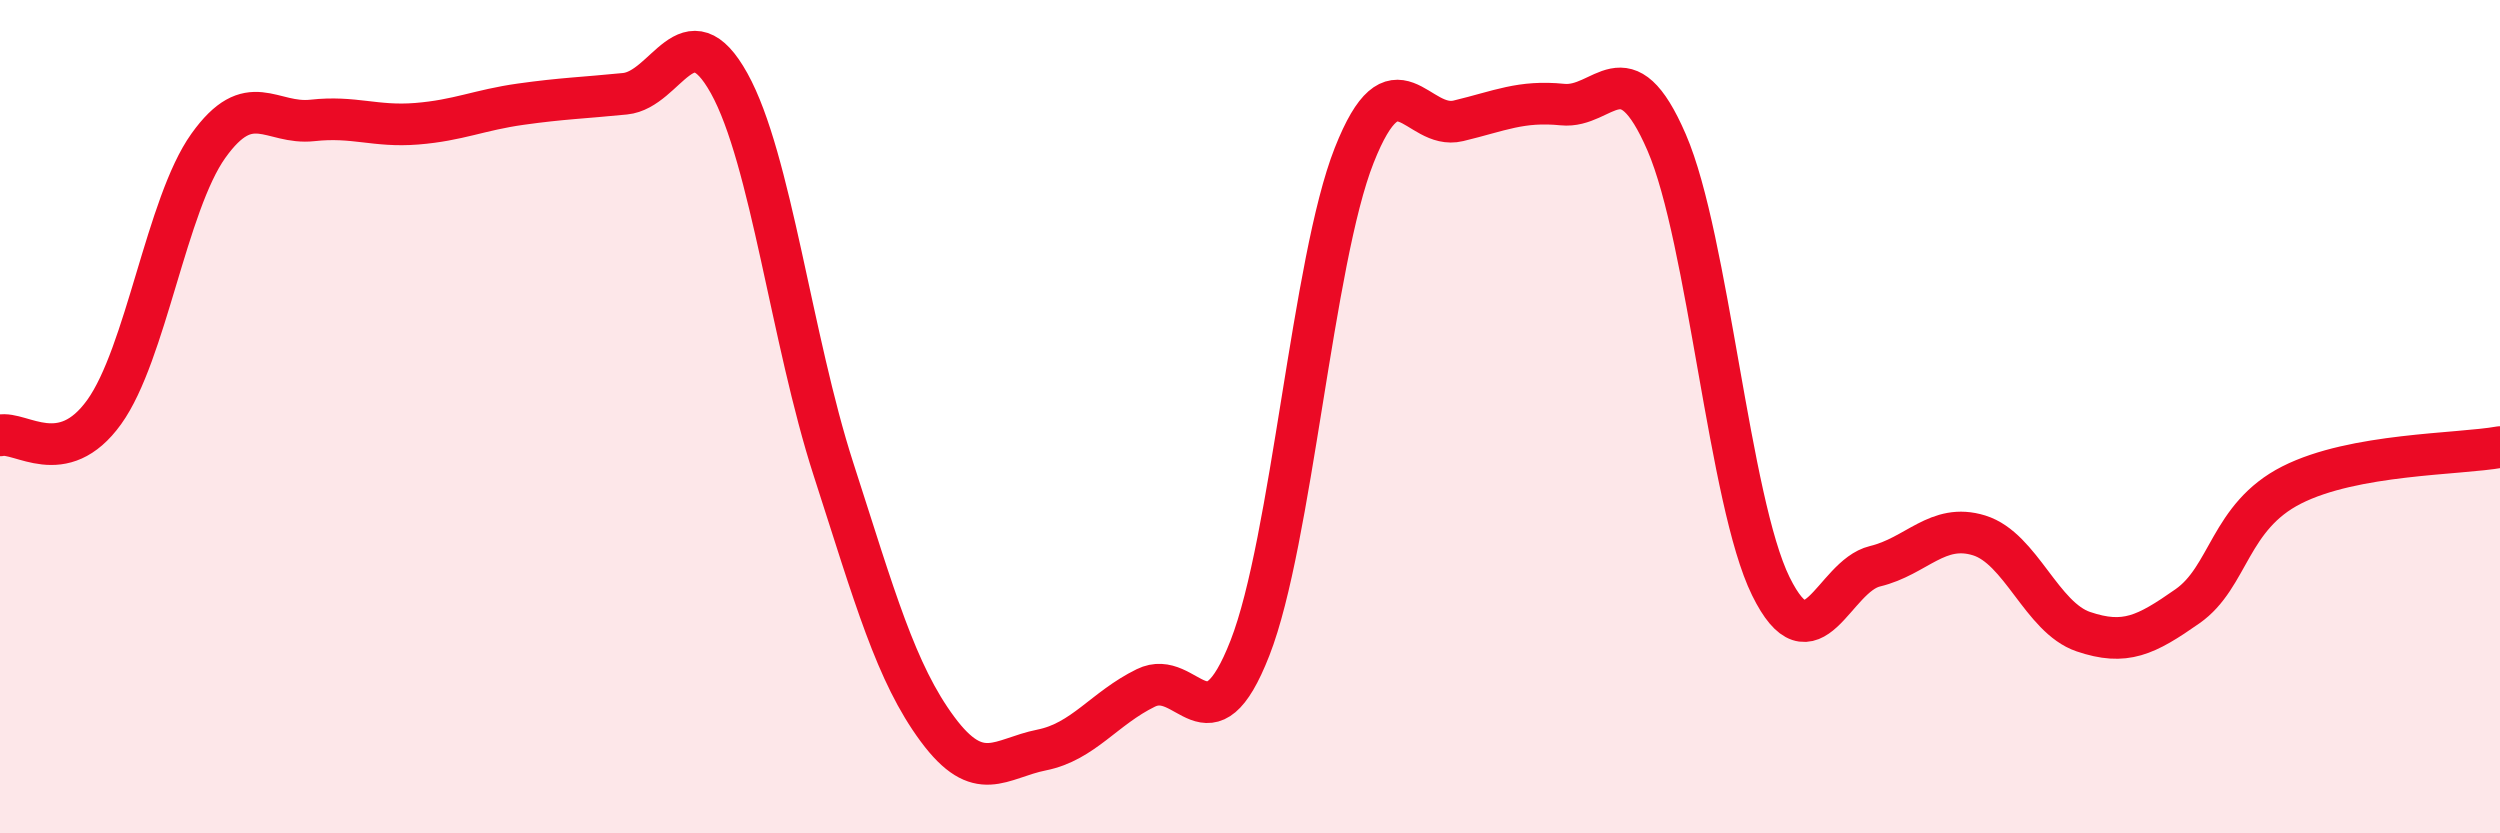
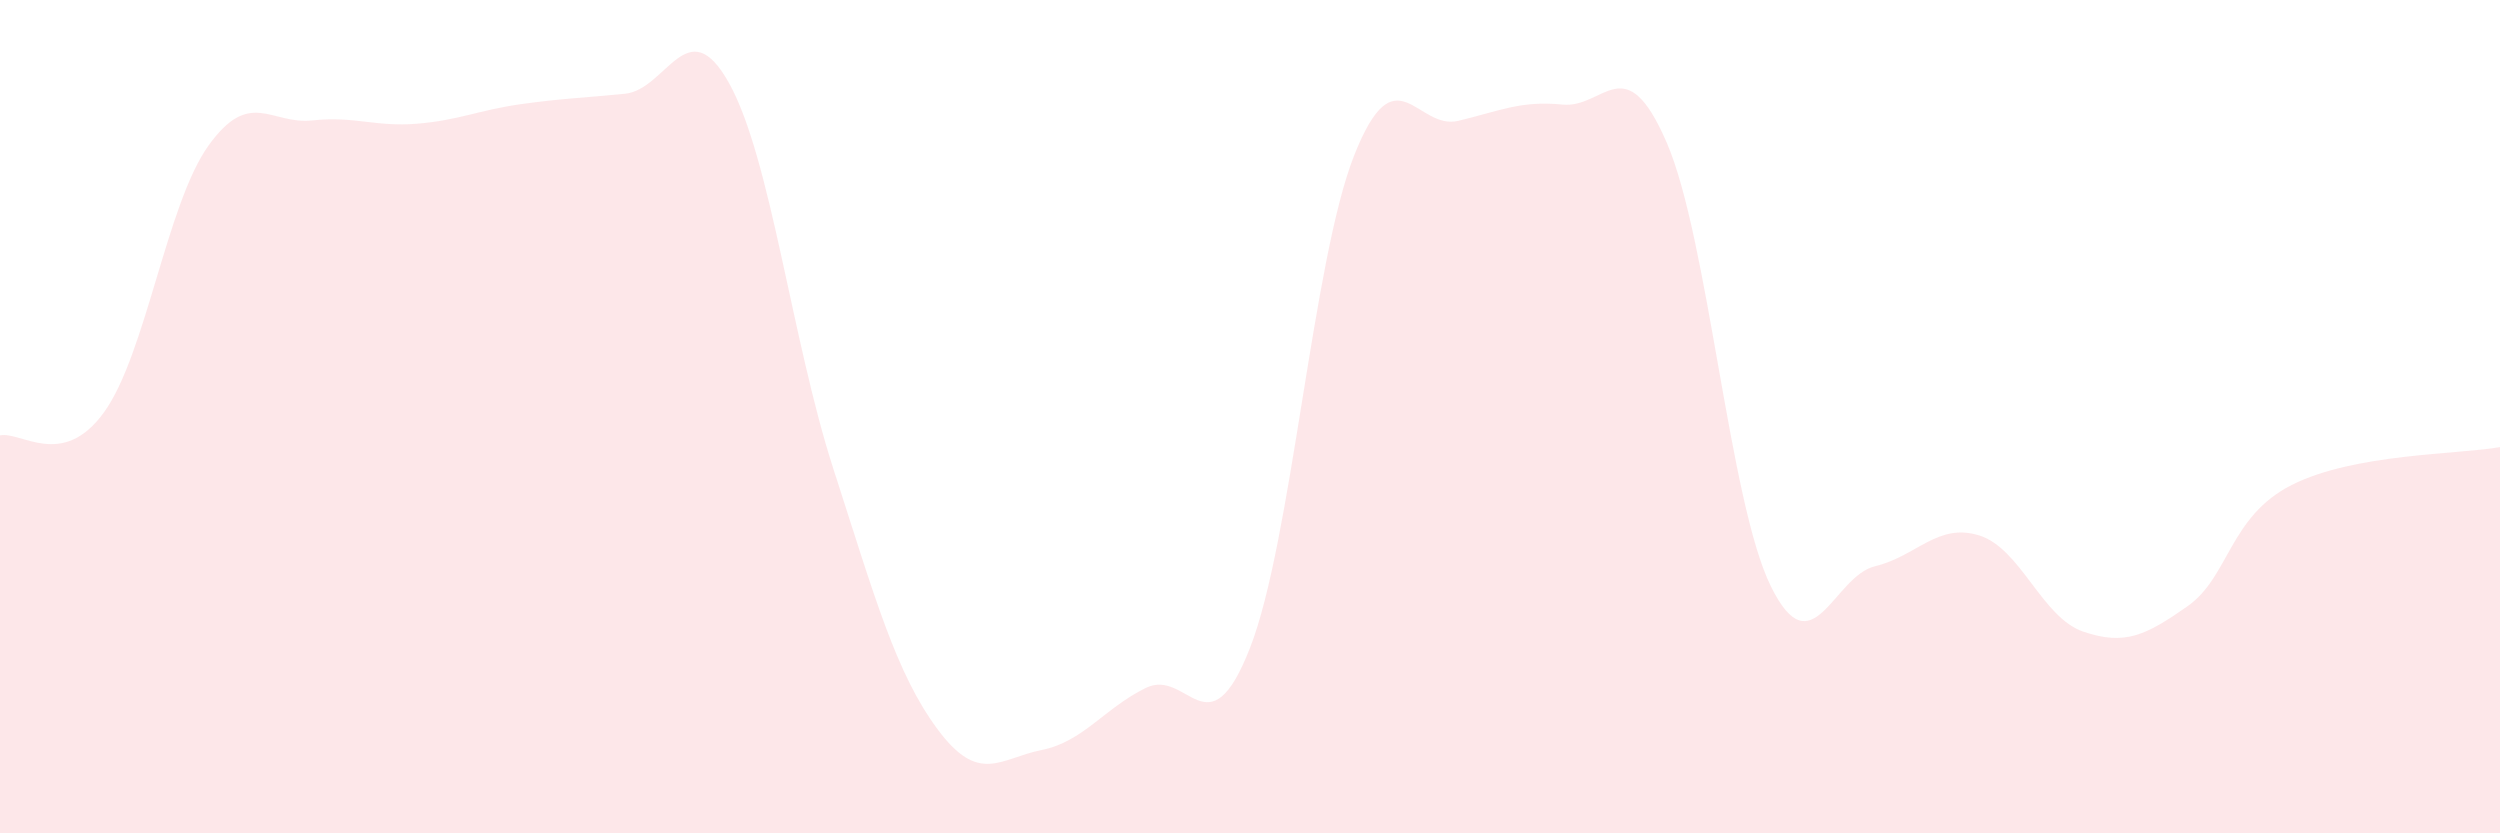
<svg xmlns="http://www.w3.org/2000/svg" width="60" height="20" viewBox="0 0 60 20">
  <path d="M 0,10.45 C 0.5,10.34 1.5,11.28 2.5,9.89 C 3.5,8.5 4,4.9 5,3.5 C 6,2.1 6.5,3 7.5,2.89 C 8.5,2.78 9,3.05 10,2.97 C 11,2.89 11.5,2.64 12.5,2.5 C 13.5,2.36 14,2.35 15,2.25 C 16,2.15 16.5,0.2 17.5,2 C 18.5,3.8 19,8.15 20,11.25 C 21,14.35 21.5,16.15 22.5,17.5 C 23.5,18.85 24,18.2 25,18 C 26,17.8 26.5,17 27.5,16.51 C 28.5,16.02 29,18.11 30,15.55 C 31,12.99 31.5,6.26 32.5,3.73 C 33.5,1.2 34,3.14 35,2.9 C 36,2.66 36.5,2.41 37.5,2.51 C 38.5,2.61 39,1.11 40,3.42 C 41,5.73 41.5,12.04 42.5,14.07 C 43.5,16.1 44,13.83 45,13.59 C 46,13.35 46.5,12.54 47.5,12.85 C 48.5,13.16 49,14.82 50,15.16 C 51,15.5 51.5,15.25 52.5,14.55 C 53.5,13.85 53.5,12.4 55,11.64 C 56.5,10.88 59,10.91 60,10.73L60 20L0 20Z" fill="#EB0A25" opacity="0.1" stroke-linecap="round" stroke-linejoin="round" />
-   <path d="M 0,10.45 C 0.5,10.34 1.5,11.28 2.5,9.89 C 3.5,8.5 4,4.9 5,3.5 C 6,2.1 6.5,3 7.5,2.89 C 8.5,2.78 9,3.05 10,2.97 C 11,2.89 11.5,2.64 12.5,2.5 C 13.5,2.36 14,2.35 15,2.25 C 16,2.15 16.5,0.2 17.5,2 C 18.5,3.8 19,8.15 20,11.25 C 21,14.35 21.5,16.15 22.5,17.5 C 23.5,18.85 24,18.2 25,18 C 26,17.8 26.5,17 27.5,16.51 C 28.5,16.02 29,18.11 30,15.55 C 31,12.99 31.5,6.26 32.5,3.73 C 33.5,1.2 34,3.14 35,2.9 C 36,2.66 36.5,2.41 37.5,2.51 C 38.5,2.61 39,1.11 40,3.42 C 41,5.73 41.5,12.04 42.5,14.07 C 43.5,16.1 44,13.83 45,13.59 C 46,13.35 46.5,12.54 47.5,12.85 C 48.5,13.16 49,14.82 50,15.16 C 51,15.5 51.5,15.25 52.5,14.55 C 53.5,13.85 53.5,12.4 55,11.64 C 56.5,10.88 59,10.91 60,10.73" stroke="#EB0A25" stroke-width="1" fill="none" stroke-linecap="round" stroke-linejoin="round" />
</svg>